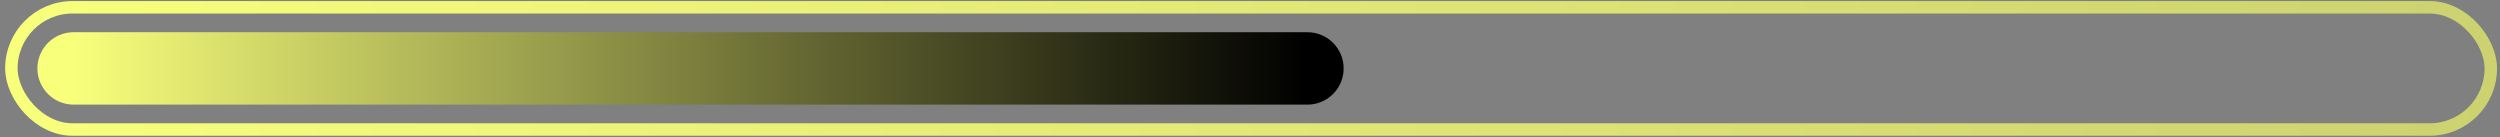
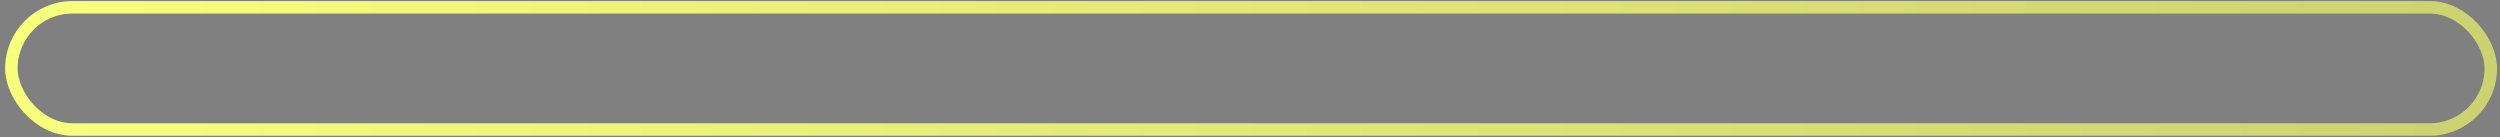
<svg xmlns="http://www.w3.org/2000/svg" width="401" height="22" viewBox="0 0 401 22" fill="none">
  <rect x="0" y="0" width="401" height="22" fill="#808080" stroke="none" />
-   <path d="M11.805 10.974L209.711 10.973" stroke="url(#paint0_linear_1106_77)" stroke-width="11.612" stroke-linecap="round" />
  <rect x="1.824" y="1.172" width="397.699" height="19.603" rx="9.801" stroke="url(#paint1_linear_1106_77)" stroke-width="2" />
  <defs>
    <linearGradient id="paint0_linear_1106_77" x1="11.805" y1="11.474" x2="209.711" y2="11.473" gradientUnits="userSpaceOnUse">
      <stop stop-color="#F8FF7B" />
      <stop offset="1" />
    </linearGradient>
    <linearGradient id="paint1_linear_1106_77" x1="0.824" y1="10.973" x2="400.523" y2="10.973" gradientUnits="userSpaceOnUse">
      <stop stop-color="#F8FF7B" />
      <stop offset="1" stop-color="#CCD270" />
    </linearGradient>
  </defs>
</svg>